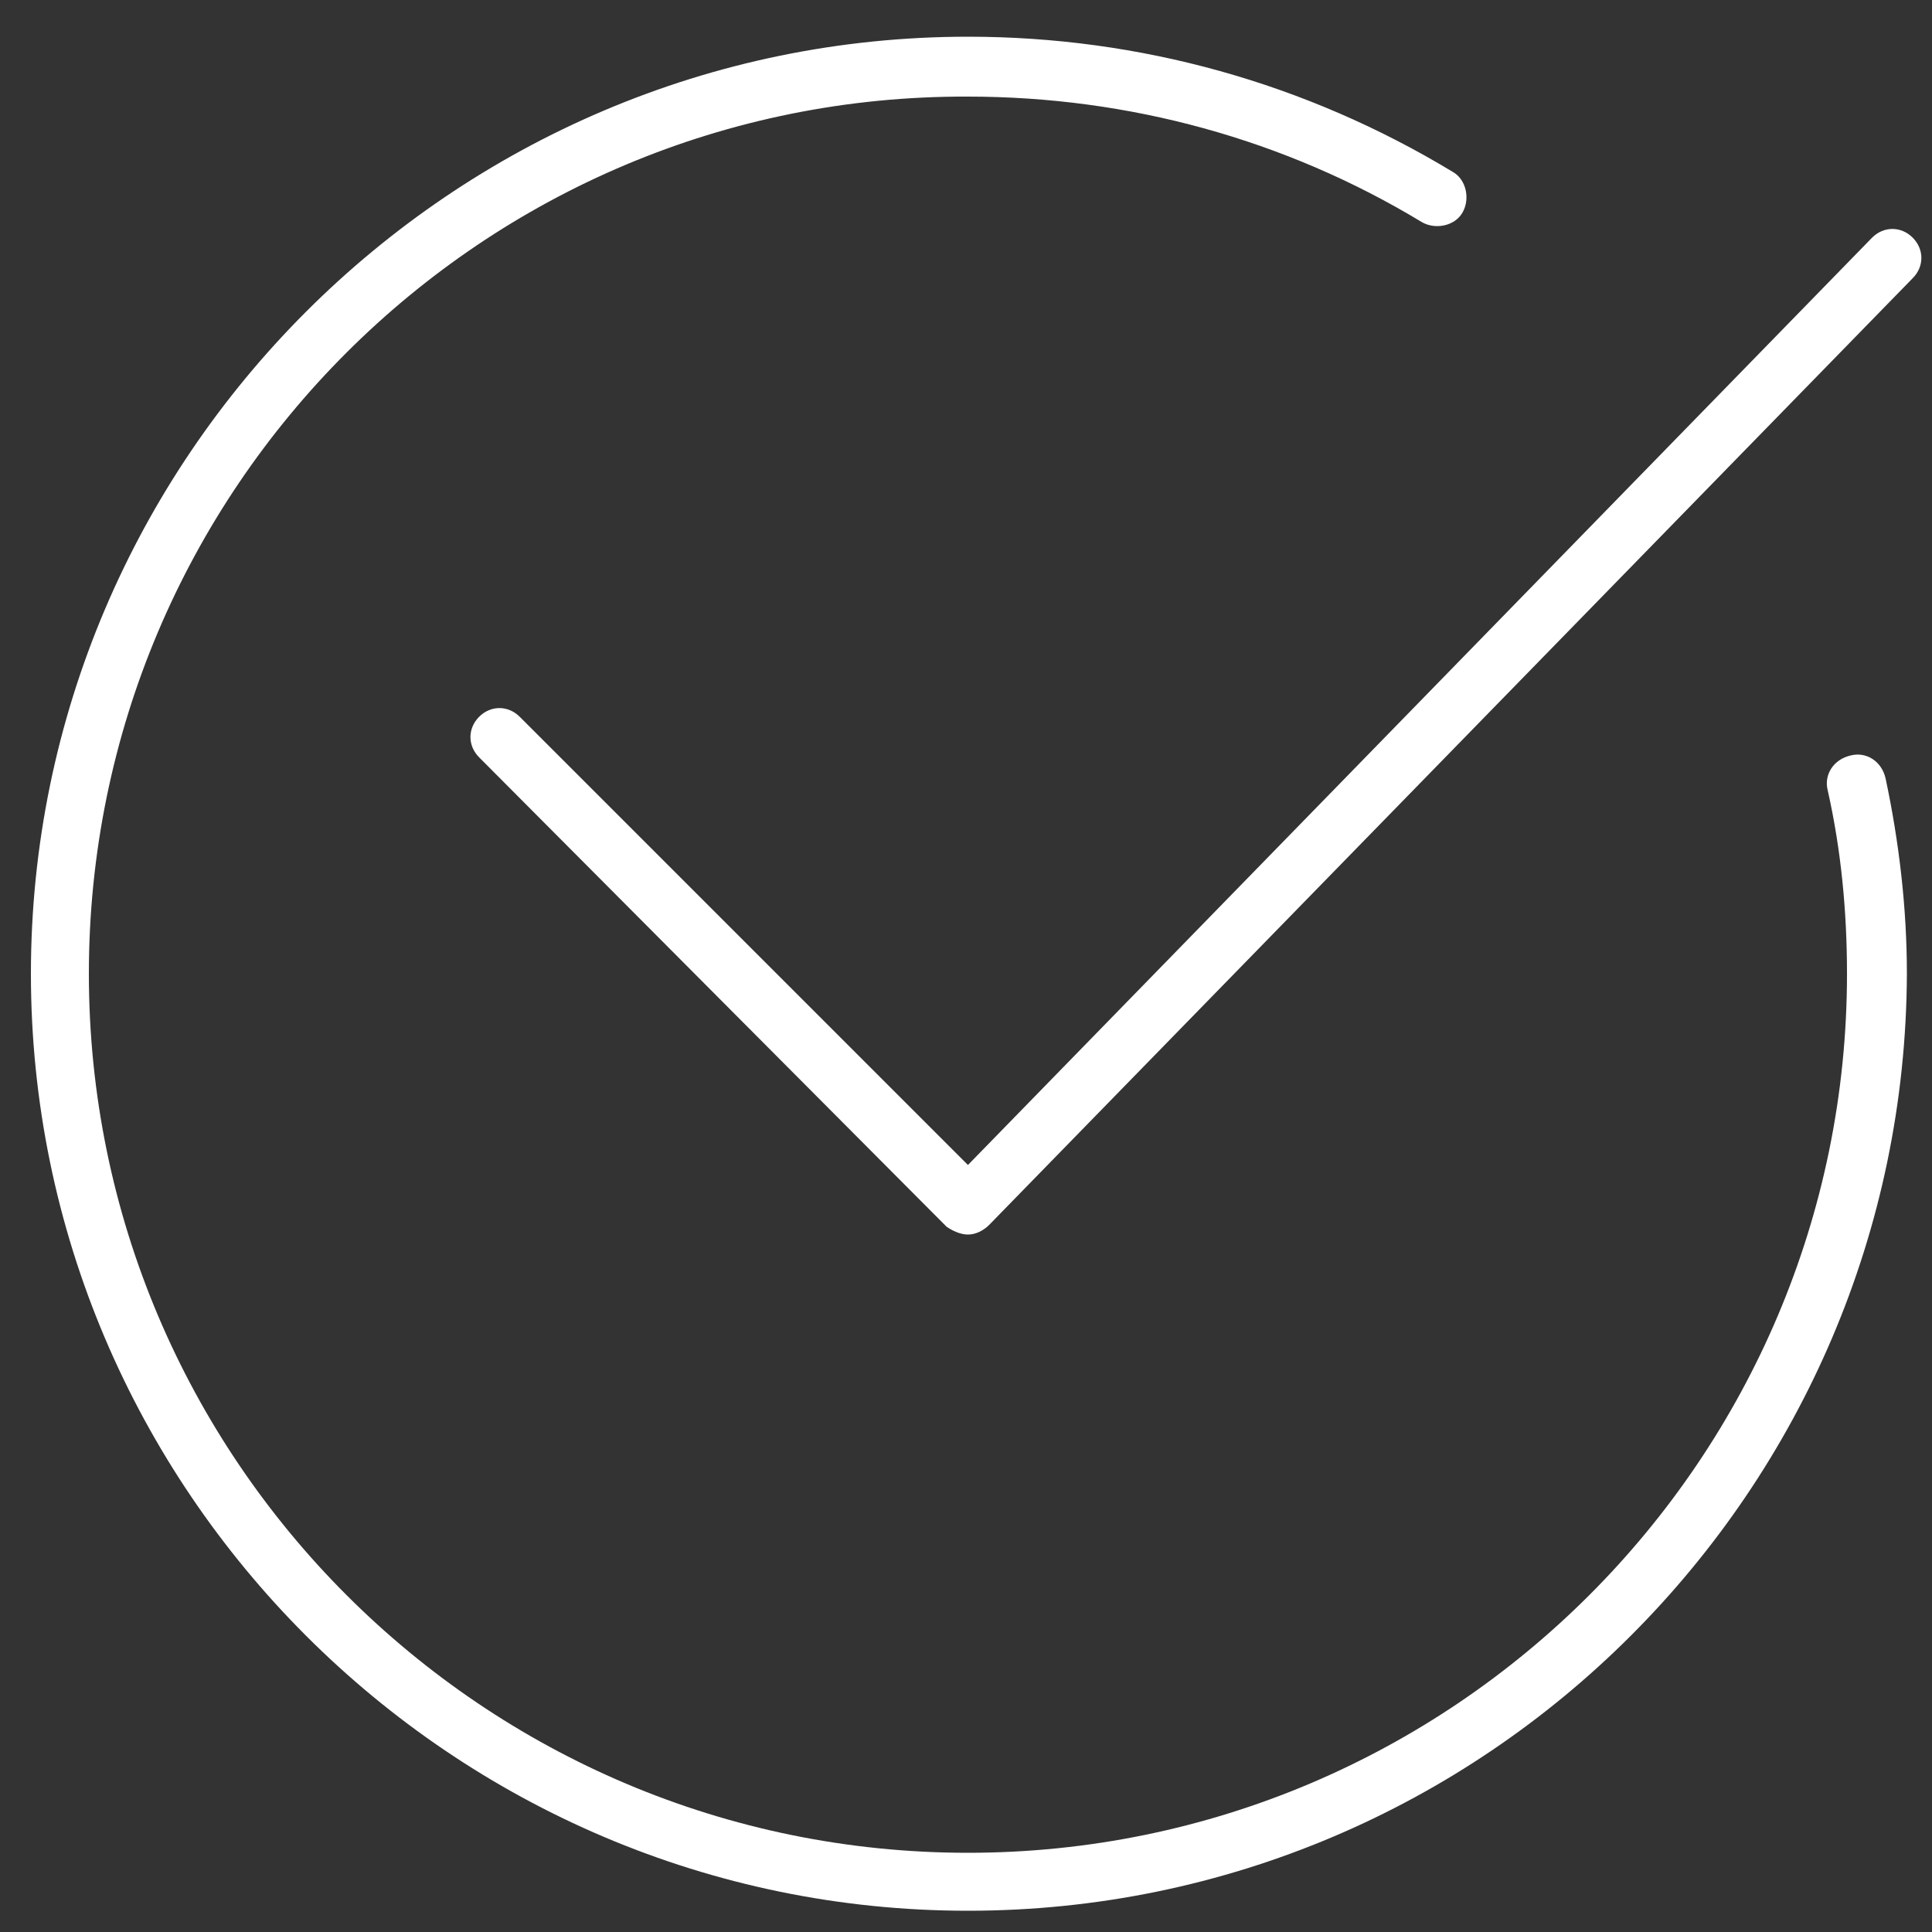
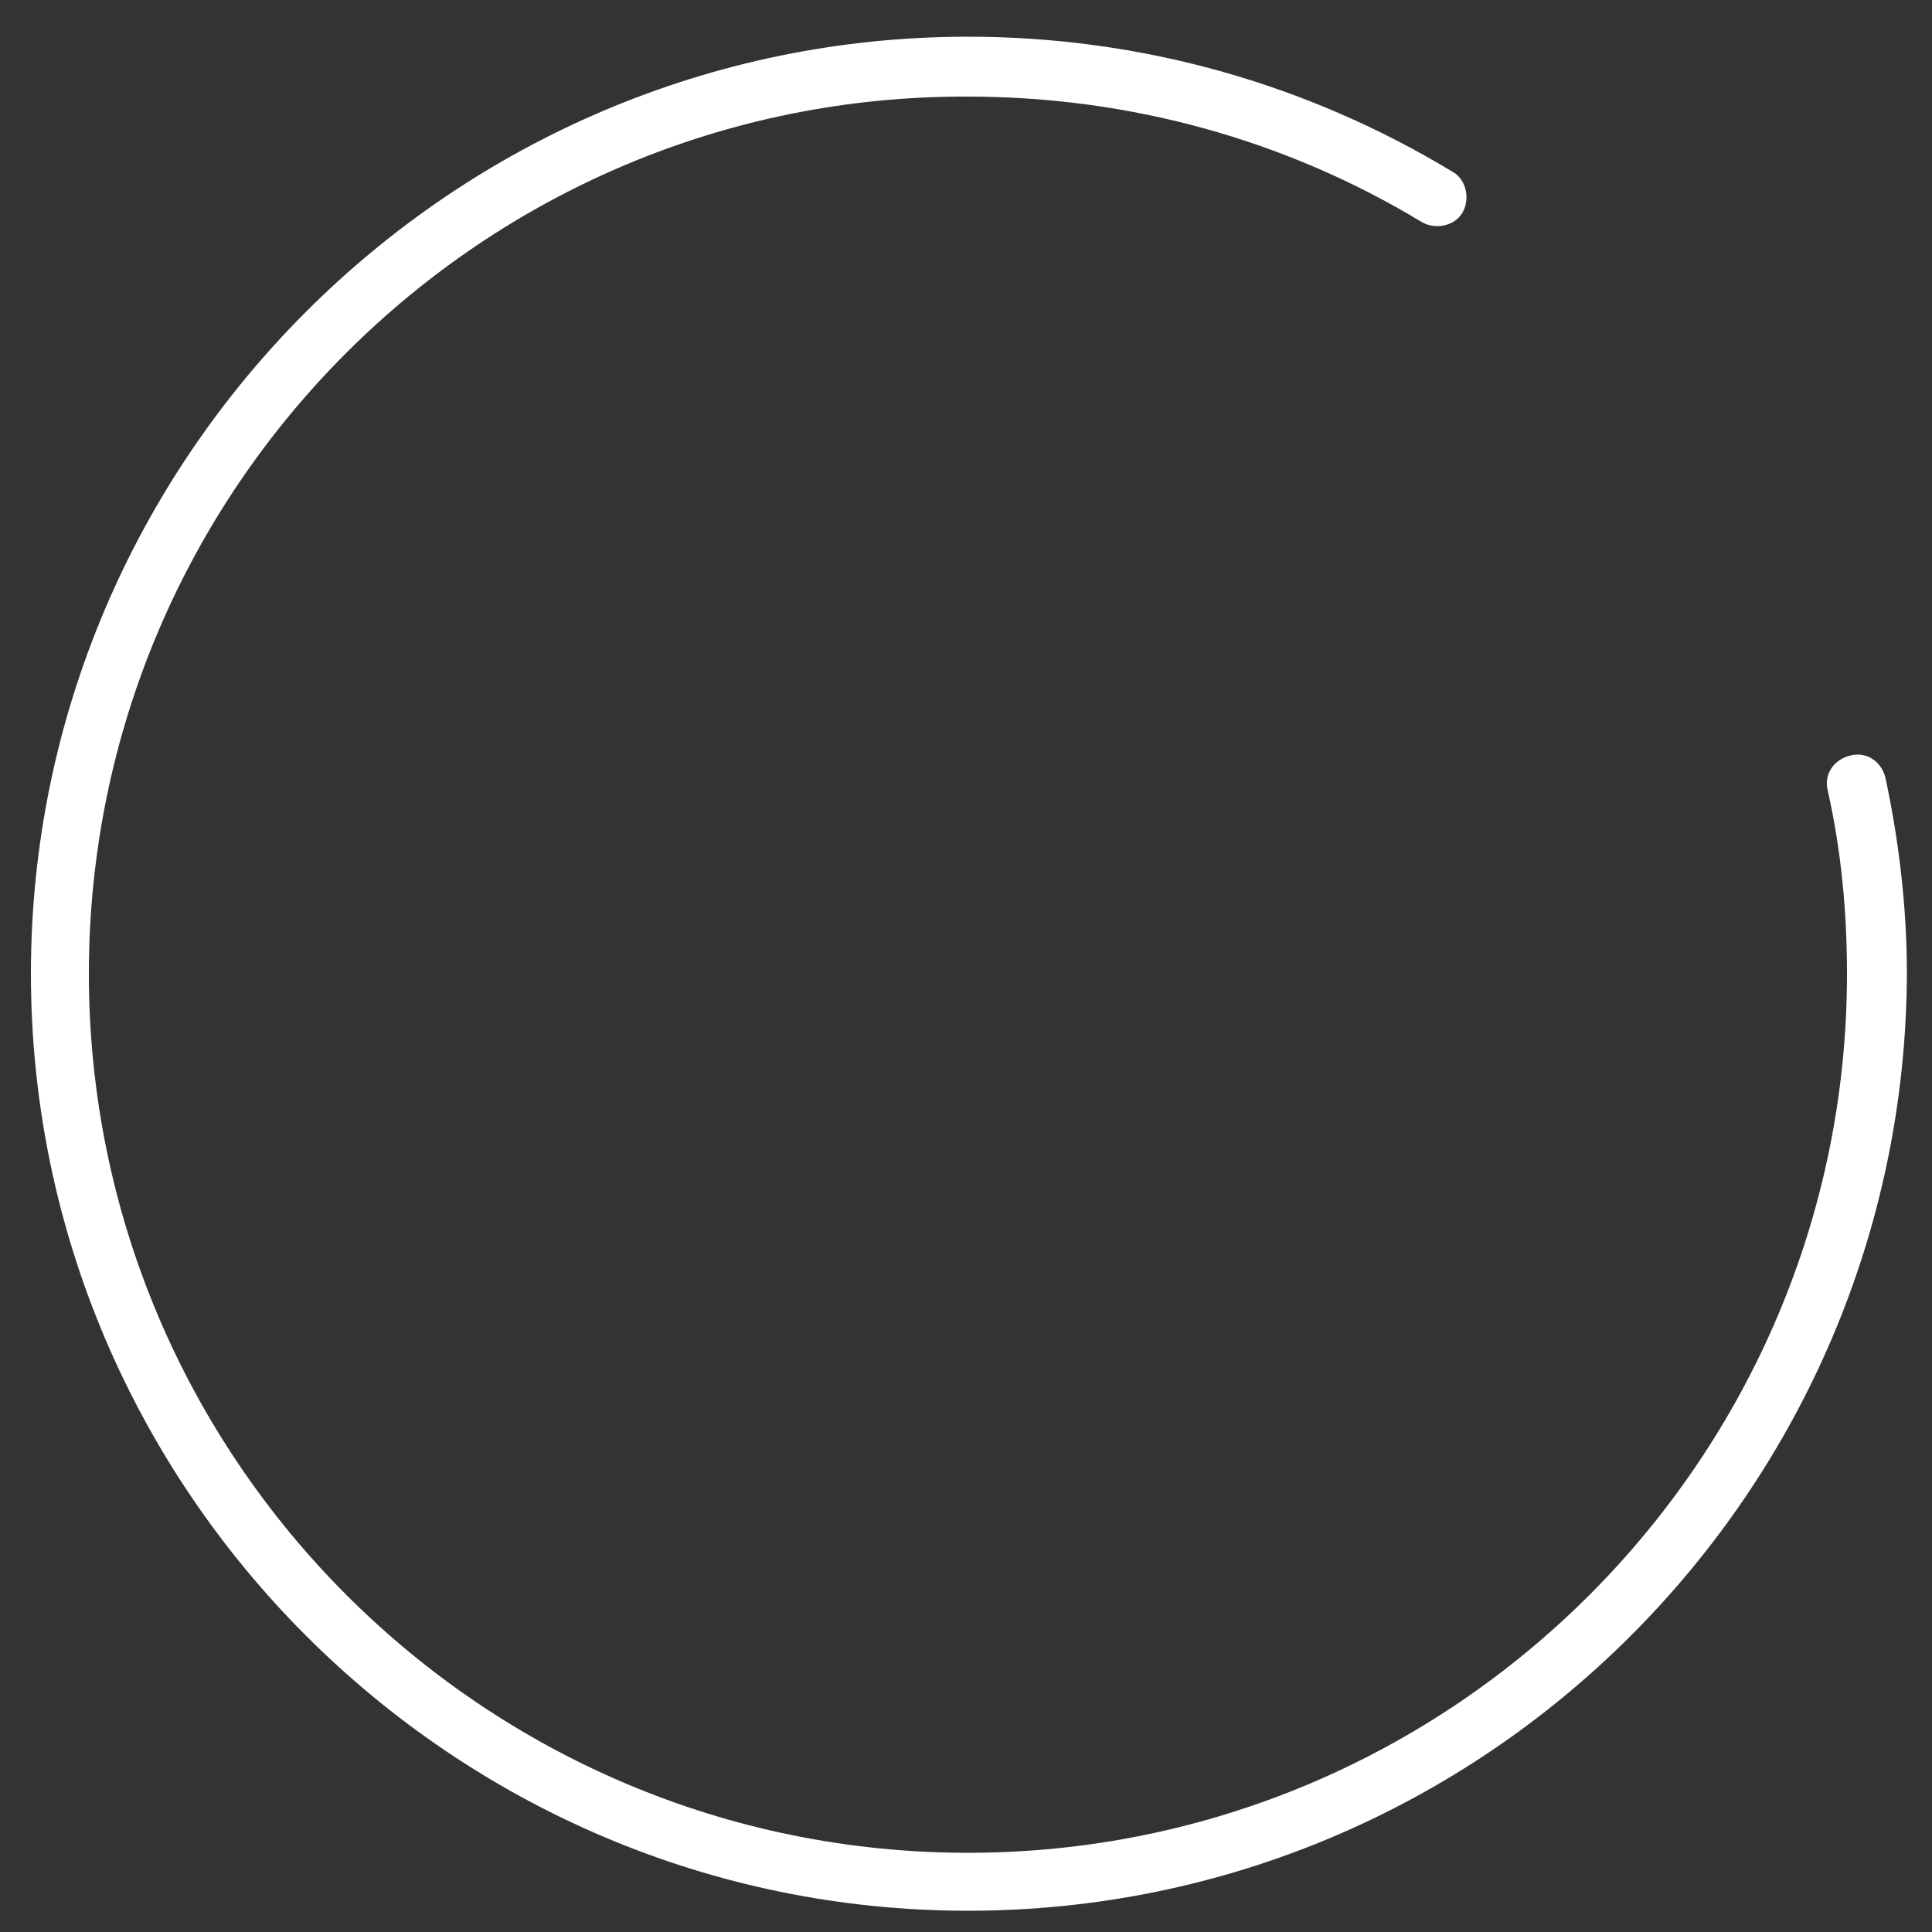
<svg xmlns="http://www.w3.org/2000/svg" width="30" height="30" viewBox="0 0 30 30" fill="none">
  <rect x="0" y="0" width="30" height="30" fill="#333333" stroke="none" />
  <path d="M15.03 29.67C7.02 29.67 0.48 23.13 0.48 15.12C0.48 7.11 7.02 0.57 15.03 0.57C17.7 0.57 20.28 1.29 22.56 2.67C22.77 2.79 22.83 3.09 22.71 3.3C22.59 3.51 22.29 3.57 22.08 3.45C19.95 2.16 17.52 1.5 15.03 1.5C7.5 1.47 1.38 7.59 1.38 15.12C1.38 22.65 7.5 28.77 15.03 28.77C22.56 28.77 28.68 22.65 28.68 15.12C28.68 14.16 28.59 13.2 28.38 12.27C28.32 12.03 28.47 11.79 28.74 11.73C28.98 11.67 29.22 11.82 29.28 12.09C29.49 13.08 29.61 14.1 29.61 15.12C29.58 23.13 23.07 29.67 15.03 29.67V29.67Z" fill="white" />
-   <path d="M15.03 19.17C14.91 19.17 14.79 19.11 14.7 19.05L7.44 11.76C7.26 11.58 7.26 11.31 7.44 11.13C7.62 10.95 7.89 10.95 8.07 11.13L15.03 18.09L29.07 3.69C29.25 3.51 29.52 3.51 29.7 3.69C29.88 3.87 29.88 4.14 29.7 4.32L15.36 19.02C15.27 19.11 15.15 19.17 15.03 19.17Z" fill="white" />
</svg>